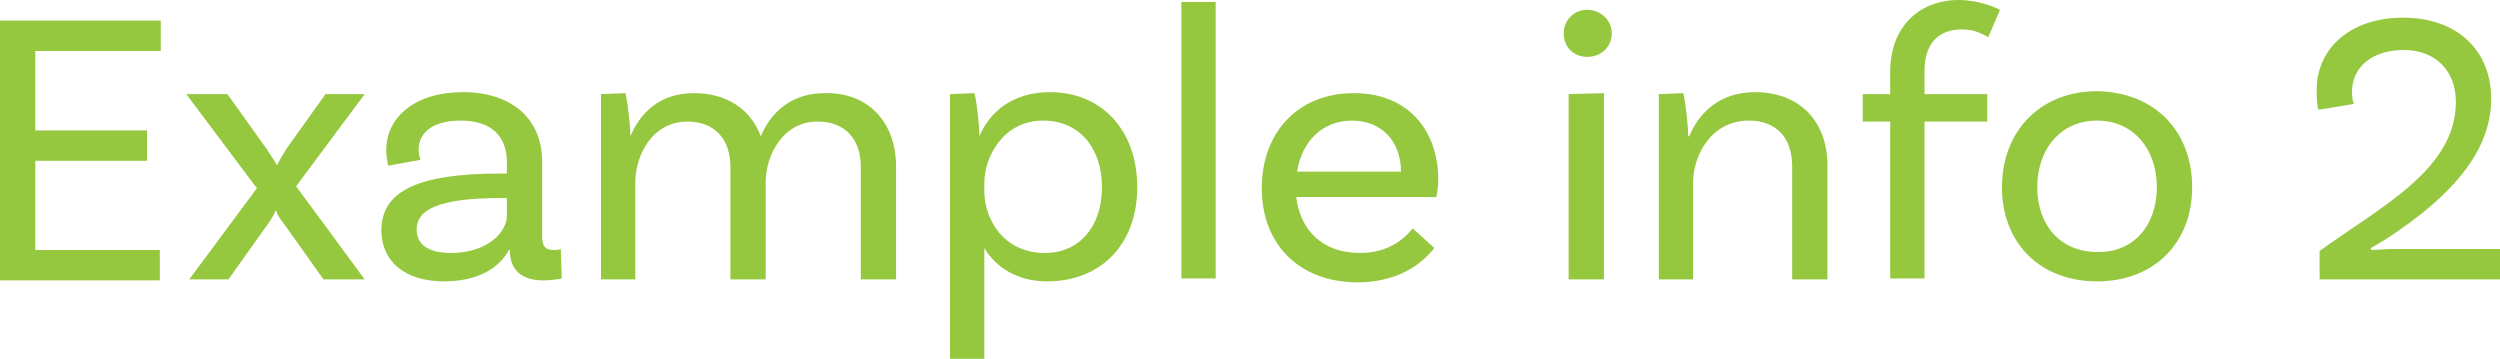
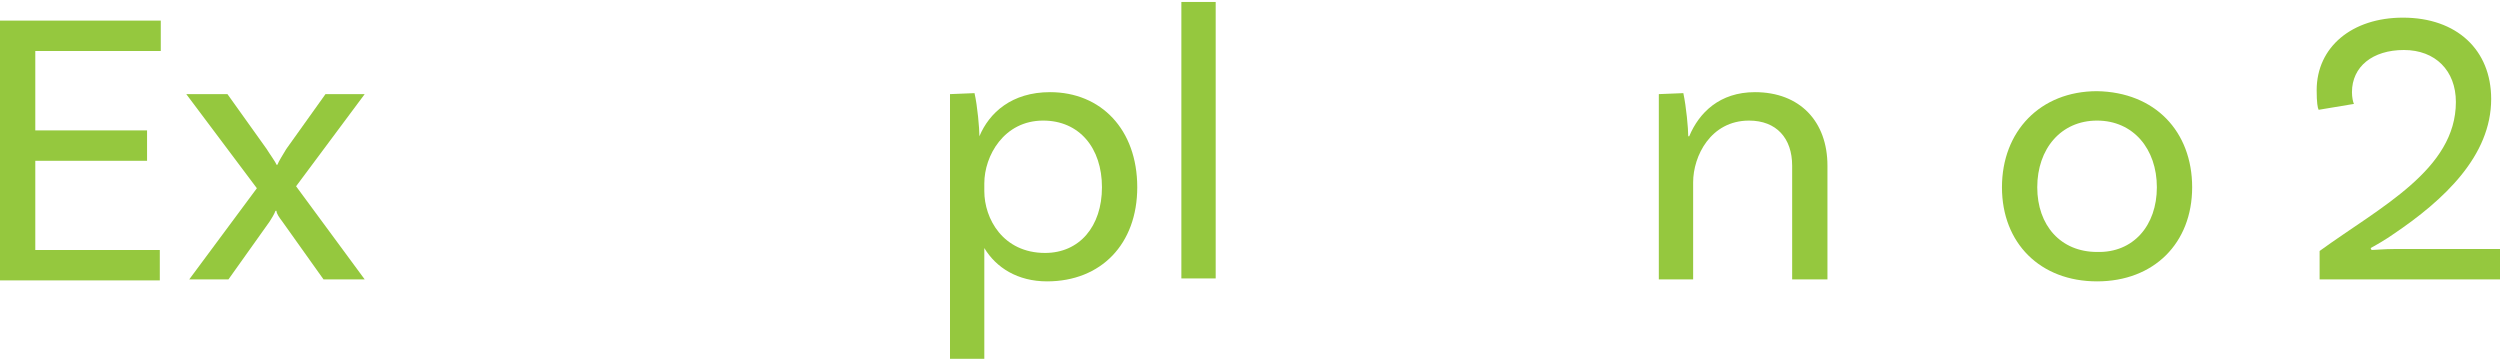
<svg xmlns="http://www.w3.org/2000/svg" version="1.1" x="0px" y="0px" width="255px" height="36.6px" viewBox="0 0 255 36.6" style="enable-background:new 0 0 255 36.6;" xml:space="preserve">
  <style type="text/css">
	.st0{fill:#95C83E;}
</style>
  <defs>
</defs>
  <g>
    <path class="st0" d="M3.6,5.2v8.1H15v3.1H3.6v9.1h12.7v3.1H0V2.1h16.4v3.1H3.6z" />
    <path class="st0" d="M37.2,28.5H33l-4.2-5.9c-0.3-0.4-0.6-0.8-0.6-1.1h-0.1c-0.1,0.3-0.4,0.8-0.6,1.1l-4.2,5.9h-4l6.9-9.3L19,9.6   h4.2l4,5.6c0.3,0.5,0.9,1.3,1,1.6h0.1c0.1-0.3,0.6-1.1,0.9-1.6l4-5.6h4L30.2,19L37.2,28.5z" />
-     <path class="st0" d="M57.3,28.4c0,0-0.9,0.2-1.9,0.2c-2,0-3.4-0.9-3.4-3.1v0h-0.1c-0.5,1-2.2,3.2-6.6,3.2c-4.2,0-6.4-2.2-6.4-5.2   c0-4.1,3.9-5.8,12.2-5.8h0.6v-1.2c0-2.6-1.6-4.2-4.7-4.2c-2.7,0-4.3,1.1-4.3,3c0,0.4,0.1,0.7,0.2,1l-3.3,0.6c0,0-0.2-0.7-0.2-1.6   c0-3.4,3-5.9,7.8-5.9c5.1,0,8.1,2.8,8.1,7.1v7.6c0,1,0.3,1.4,1.2,1.4c0.2,0,0.5,0,0.7-0.1L57.3,28.4z M51.7,22v-1.8h-0.6   c-6.4,0-8.6,1.2-8.6,3.2c0,1.5,1.1,2.4,3.5,2.4C49.7,25.8,51.7,23.7,51.7,22z" />
-     <path class="st0" d="M91.4,17v11.5h-3.6V17c0-2.8-1.6-4.6-4.4-4.6c-3.6,0-5.3,3.5-5.3,6.2v9.9h-3.6V17c0-2.8-1.6-4.6-4.4-4.6   c-3.6,0-5.3,3.5-5.3,6.2v9.9h-3.5V9.6l2.5-0.1c0.3,1.4,0.5,3.6,0.5,4.4c1-2.4,3-4.4,6.5-4.4c3.4,0,5.8,1.7,6.8,4.4   c1-2.4,3.1-4.4,6.5-4.4C88.6,9.4,91.4,12.5,91.4,17z" />
    <path class="st0" d="M116,19.1c0,5.8-3.7,9.6-9.2,9.6c-3,0-5.2-1.4-6.4-3.4v11.3h-3.5v-27l2.5-0.1c0.3,1.3,0.5,3.6,0.5,4.4h0   c1-2.4,3.3-4.5,7.2-4.5C112.3,9.4,116,13.2,116,19.1z M112.4,19.1c0-4-2.3-6.8-6-6.8c-4,0-6,3.6-6,6.4v0.8c0,2.8,1.9,6.3,6.2,6.3   C110.1,25.8,112.4,23.1,112.4,19.1z" />
    <path class="st0" d="M120.5,0.2h3.5v28.2h-3.5V0.2z" />
-     <path class="st0" d="M132.2,20c0.4,3.5,2.7,5.8,6.5,5.8c2.9,0,4.5-1.4,5.4-2.5l2.2,2c-1.8,2.3-4.6,3.5-7.8,3.5   c-6,0-9.8-3.9-9.8-9.6c0-5.6,3.6-9.7,9.4-9.7c5.6,0,8.6,3.9,8.6,8.8c0,1.1-0.2,1.8-0.2,1.8H132.2z M132.3,17.5h10.6   c0-3.1-2-5.2-5-5.2C134.9,12.3,132.8,14.4,132.3,17.5z" />
-     <path class="st0" d="M161.9,5.8c-1.4,0-2.4-1-2.4-2.4c0-1.4,1.1-2.4,2.4-2.4s2.5,1,2.5,2.4C164.4,4.8,163.3,5.8,161.9,5.8z    M160,9.6l3.6-0.1v19H160V9.6z" />
    <path class="st0" d="M186.4,16.9v11.6h-3.6V16.9c0-2.8-1.6-4.6-4.4-4.6c-3.9,0-5.7,3.6-5.7,6.3v9.9h-3.5V9.6l2.5-0.1   c0.3,1.4,0.5,3.6,0.5,4.4h0.1c1-2.4,3.1-4.5,6.7-4.5C183.6,9.4,186.4,12.4,186.4,16.9z" />
-     <path class="st0" d="M196.3,7.2v2.4h6.4v2.8h-6.4v16h-3.5v-16H190V9.6h2.8V7.3c0-4.4,2.8-7.3,7-7.3c2.1,0,3.8,0.8,4.2,1l-1.2,2.8   c-0.4-0.2-1.2-0.8-2.7-0.8C197.6,3,196.3,4.6,196.3,7.2z" />
    <path class="st0" d="M223.6,19.1c0,5.7-3.9,9.6-9.7,9.6c-5.8,0-9.7-3.9-9.7-9.6c0-5.7,3.9-9.8,9.7-9.8   C219.8,9.4,223.6,13.4,223.6,19.1z M220,19.1c0-3.9-2.4-6.8-6.1-6.8c-3.7,0-6.1,2.9-6.1,6.8s2.4,6.6,6.1,6.6   C217.6,25.8,220,23,220,19.1z" />
    <path class="st0" d="M244.2,25.4H255v3.1h-18.4v-2.9c6.2-4.5,13.9-8.3,13.9-15.2c0-3.2-2.1-5.3-5.3-5.3c-3.2,0-5.3,1.7-5.3,4.3   c0,0.5,0.1,1,0.2,1.2l-3.6,0.6c-0.1-0.2-0.2-0.7-0.2-2c0-4.4,3.6-7.4,8.8-7.4c5.5,0,9,3.3,9,8.3c0,5.8-4.8,10.3-10,13.8   c-0.7,0.5-1.9,1.2-2.3,1.4l0.1,0.2C242.2,25.5,243.2,25.4,244.2,25.4z" />
  </g>
</svg>